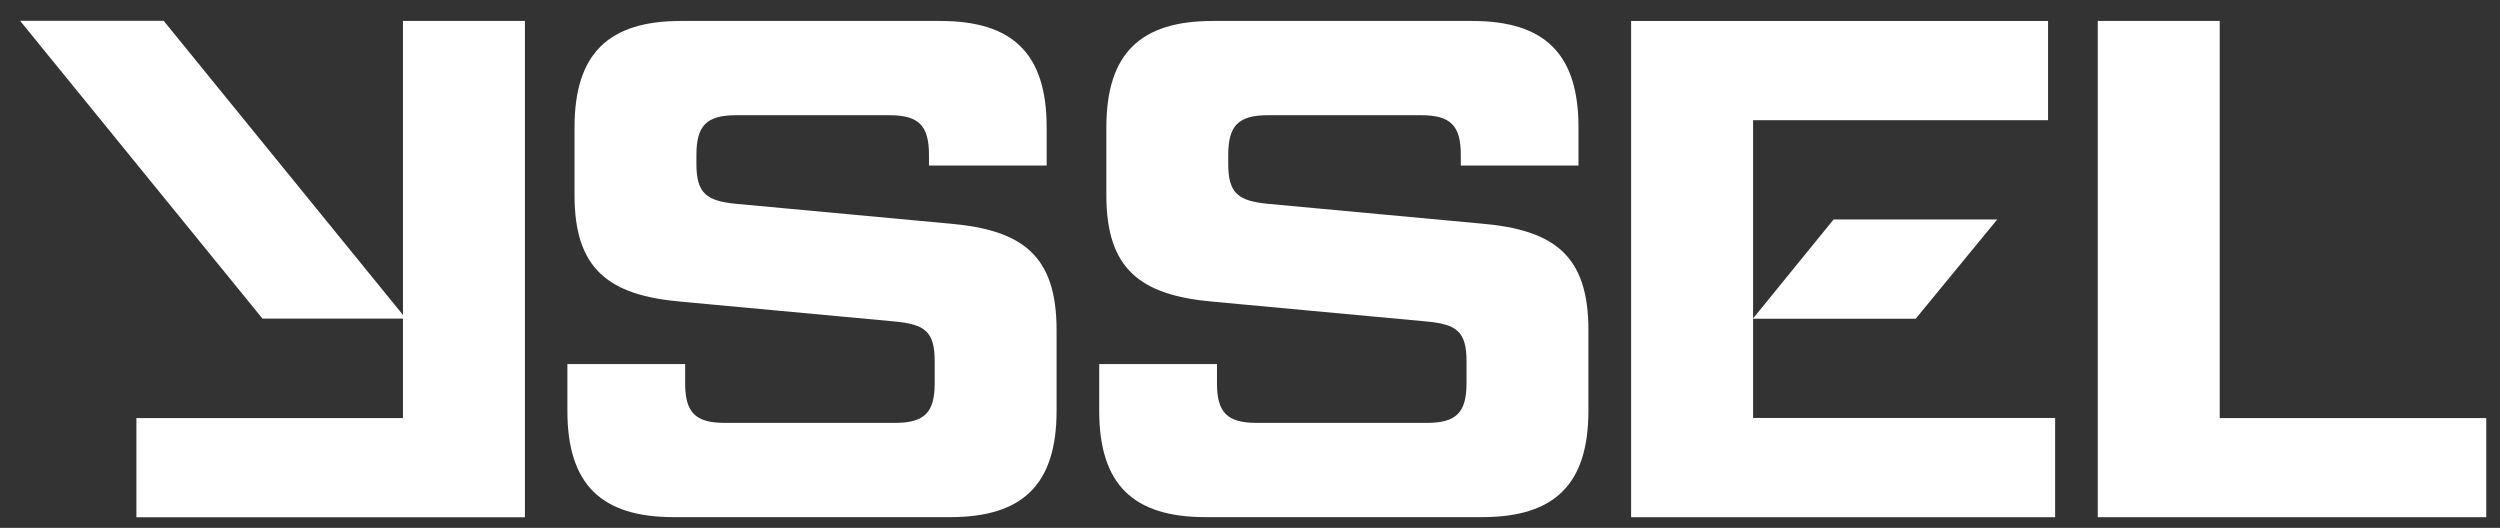
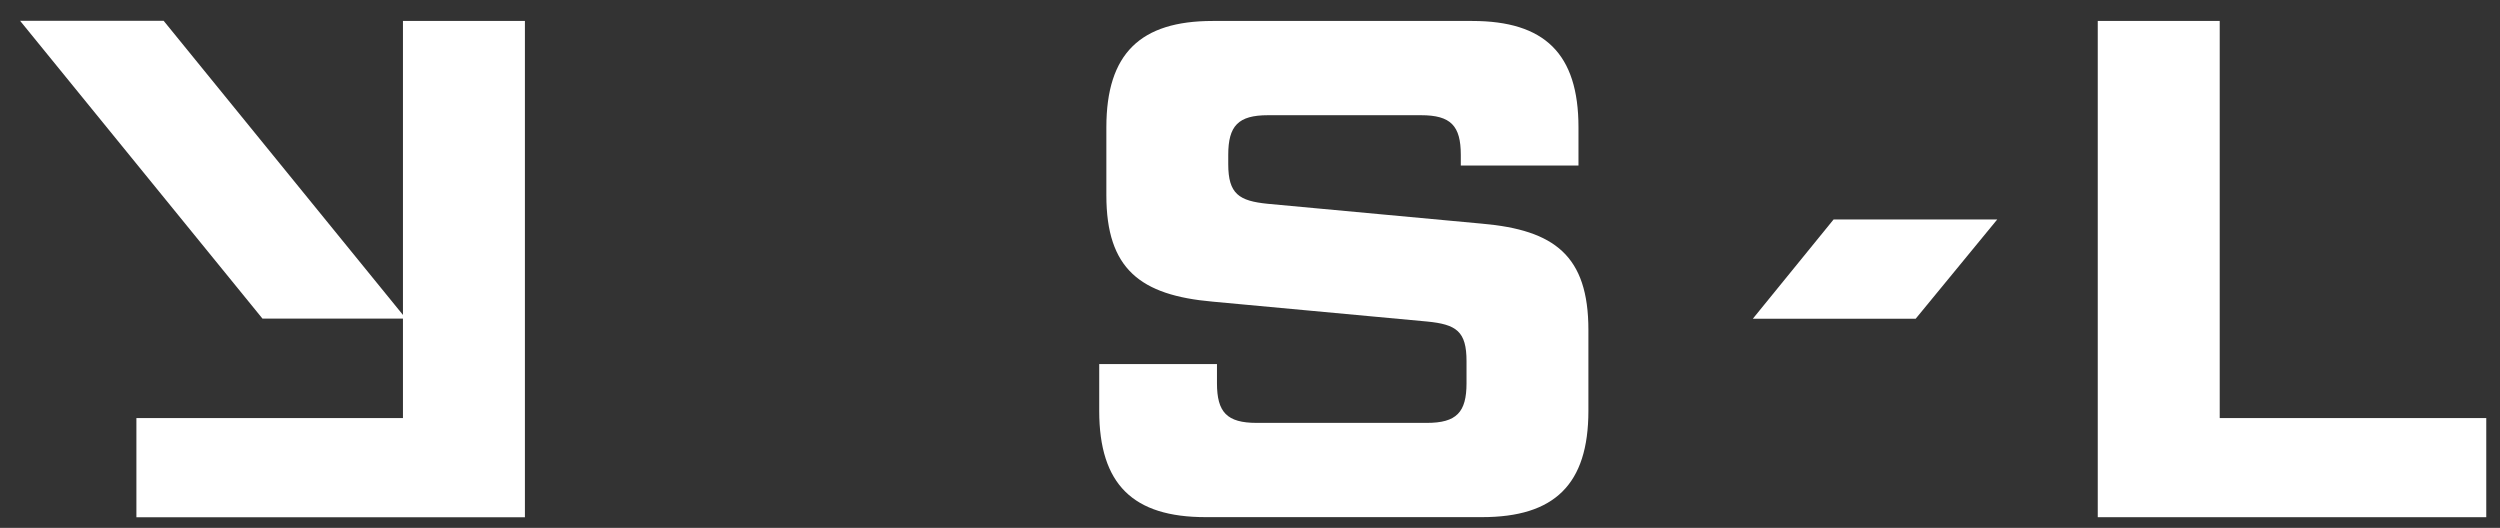
<svg xmlns="http://www.w3.org/2000/svg" id="Laag_1" data-name="Laag 1" viewBox="0 0 314.86 66.48">
  <rect x="0" y="0" width="314.86" height="66.48" fill="#333333" stroke="none" />
  <defs>
    <style>
      .cls-1 {
        fill: #fff;
      }
    </style>
  </defs>
  <path class="cls-1" d="M313.13,52.64v12.5h-48.93V2.64h15.36v50.01h33.58Z" />
  <path class="cls-1" d="M50.75,52.64V2.64s15.36,0,15.36,0v62.51s-48.93,0-48.93,0v-12.5s33.58,0,33.58,0Z" />
-   <path class="cls-1" d="M71.47,45.85h14.82v2.41c0,3.66,1.25,5,5,5h21.43c3.75,0,5-1.34,5-5v-2.77c0-3.75-1.25-4.64-5-5l-26.97-2.5c-9.11-.8-13.39-4.11-13.39-13.39v-8.57c0-9.29,4.29-13.39,13.39-13.39h32.68c9.11,0,13.39,4.11,13.39,13.39v4.82h-14.82v-1.34c0-3.66-1.25-5-5-5h-19.29c-3.75,0-5,1.34-5,5v1.16c0,3.75,1.34,4.64,5,5l26.97,2.5c9.11.8,13.39,4.02,13.39,13.39v10.18c0,9.29-4.29,13.39-13.39,13.39h-34.83c-9.11,0-13.39-4.11-13.39-13.39v-5.89Z" />
  <path class="cls-1" d="M138.45,45.85h14.82v2.41c0,3.66,1.25,5,5,5h21.43c3.75,0,5-1.34,5-5v-2.77c0-3.75-1.25-4.64-5-5l-26.97-2.5c-9.11-.8-13.39-4.11-13.39-13.39v-8.57c0-9.29,4.29-13.39,13.39-13.39h32.68c9.11,0,13.39,4.11,13.39,13.39v4.82h-14.82v-1.34c0-3.66-1.25-5-5-5h-19.29c-3.75,0-5,1.34-5,5v1.16c0,3.75,1.34,4.64,5,5l26.97,2.5c9.11.8,13.39,4.02,13.39,13.39v10.18c0,9.29-4.29,13.39-13.39,13.39h-34.83c-9.11,0-13.39-4.11-13.39-13.39v-5.89Z" />
-   <polygon class="cls-1" points="220.79 38.8 220.79 15.14 257.94 15.14 257.94 2.64 205.43 2.64 205.43 65.14 258.83 65.14 258.83 52.64 220.79 52.64 220.79 38.8" />
  <polygon class="cls-1" points="251.54 27.64 230.93 27.64 220.76 40.14 241.27 40.14 251.54 27.64" />
  <polygon class="cls-1" points="51.13 40.13 20.61 2.62 2.53 2.62 33.06 40.13 51.13 40.13" />
</svg>